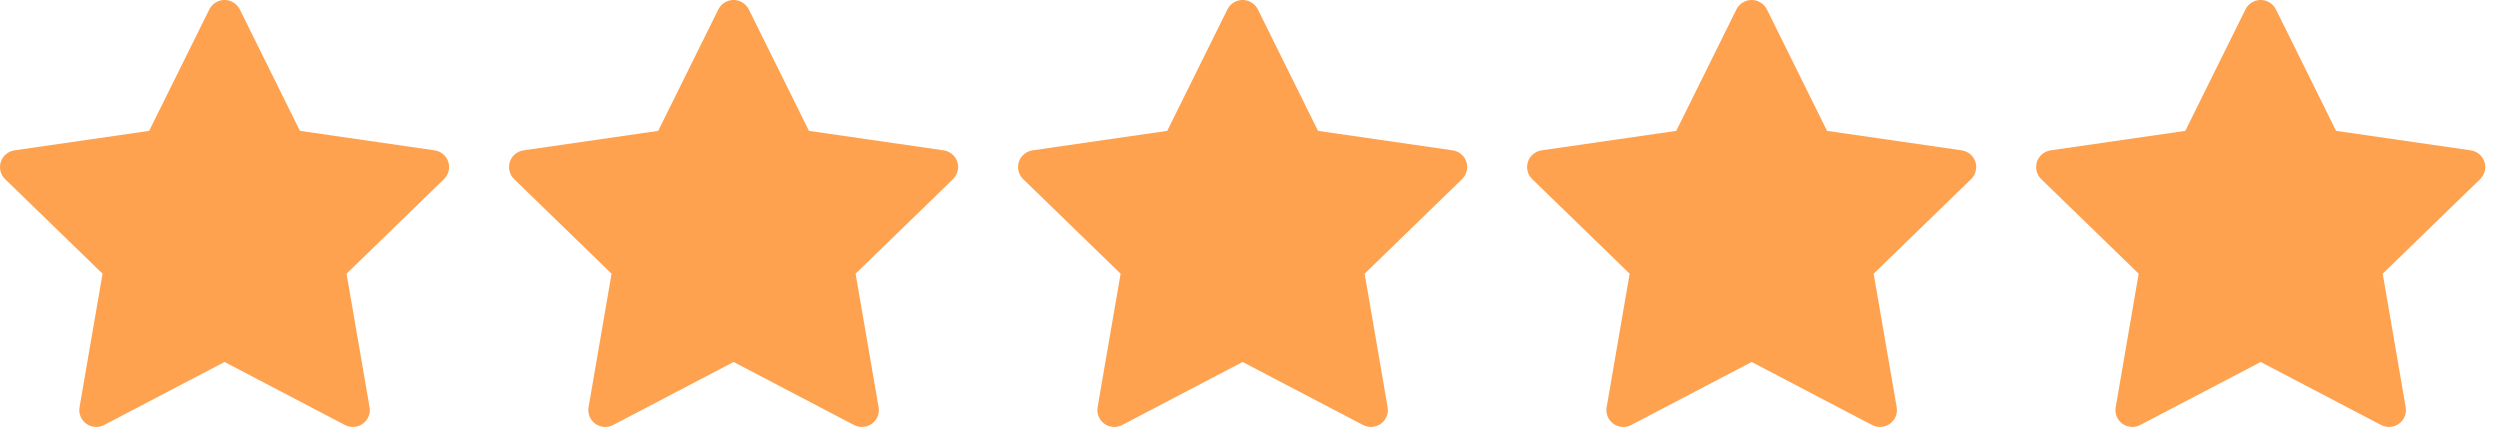
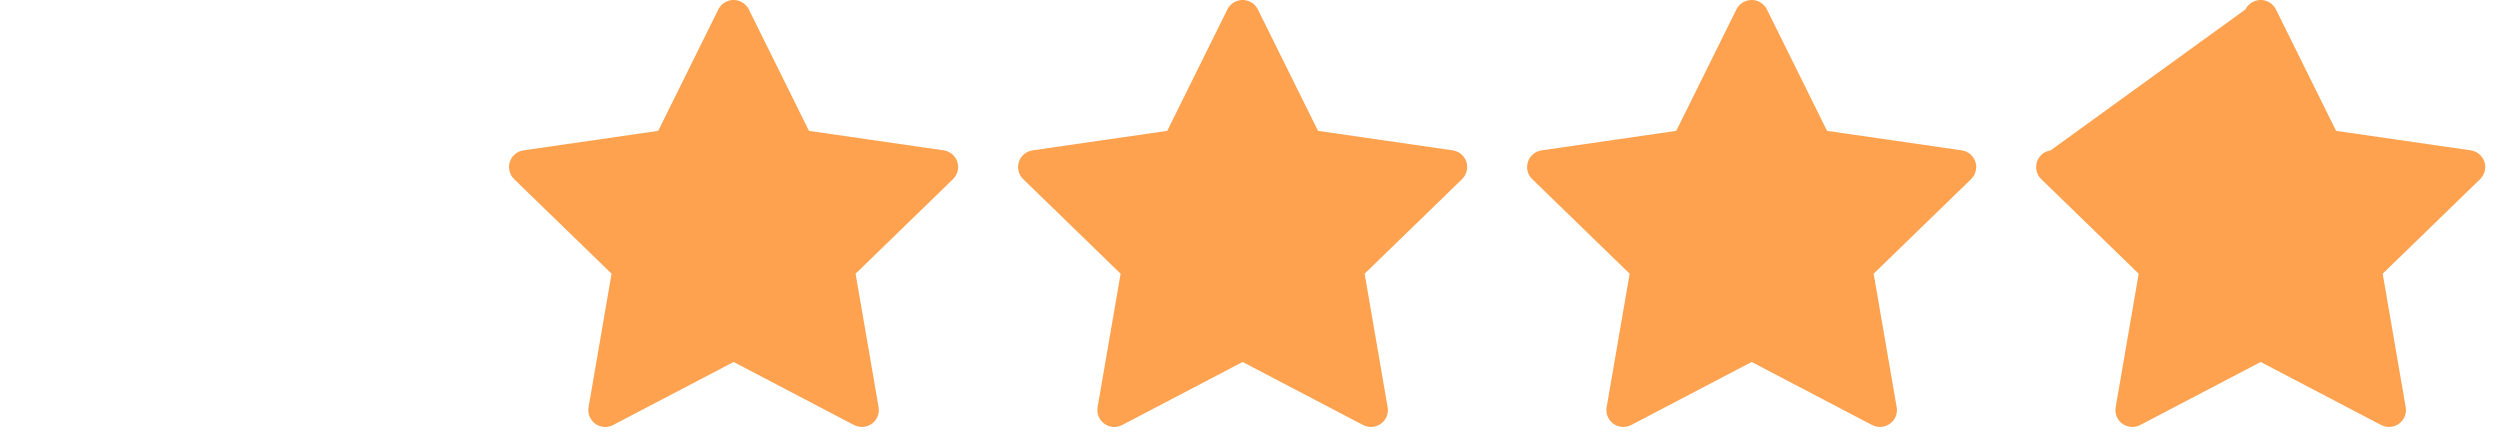
<svg xmlns="http://www.w3.org/2000/svg" width="110" height="19" viewBox="0 0 110 19" fill="none">
-   <path d="M19.122 6.615L13.198 5.758L10.55 0.413C10.477 0.267 10.358 0.149 10.211 0.077C9.843 -0.105 9.395 0.046 9.211 0.413L6.562 5.758L0.639 6.615C0.475 6.638 0.326 6.715 0.212 6.831C0.074 6.973 -0.003 7.163 6.56668e-05 7.36C0.003 7.557 0.084 7.746 0.226 7.883L4.512 12.043L3.499 17.918C3.475 18.054 3.491 18.195 3.543 18.323C3.595 18.452 3.683 18.563 3.796 18.645C3.908 18.726 4.042 18.774 4.181 18.784C4.32 18.794 4.458 18.765 4.582 18.7L9.88 15.927L15.178 18.7C15.323 18.777 15.491 18.802 15.652 18.775C16.058 18.705 16.331 18.322 16.261 17.918L15.248 12.043L19.534 7.883C19.651 7.77 19.728 7.621 19.751 7.458C19.814 7.052 19.53 6.676 19.122 6.615Z" fill="#FEA250" />
  <path d="M41.519 6.615L35.595 5.758L32.947 0.413C32.875 0.267 32.756 0.149 32.609 0.077C32.24 -0.105 31.792 0.046 31.608 0.413L28.96 5.758L23.036 6.615C22.873 6.638 22.724 6.715 22.609 6.831C22.471 6.973 22.395 7.163 22.398 7.36C22.4 7.557 22.481 7.746 22.623 7.883L26.909 12.043L25.897 17.918C25.873 18.054 25.888 18.195 25.94 18.323C25.993 18.452 26.08 18.563 26.193 18.645C26.306 18.726 26.439 18.774 26.578 18.784C26.717 18.794 26.856 18.765 26.979 18.7L32.278 15.927L37.576 18.7C37.721 18.777 37.889 18.802 38.05 18.775C38.456 18.705 38.729 18.322 38.659 17.918L37.646 12.043L41.932 7.883C42.048 7.77 42.126 7.621 42.149 7.458C42.212 7.052 41.927 6.676 41.519 6.615Z" fill="#FEA250" />
  <path d="M63.917 6.615L57.993 5.758L55.345 0.413C55.273 0.267 55.154 0.149 55.007 0.077C54.638 -0.105 54.19 0.046 54.006 0.413L51.358 5.758L45.434 6.615C45.271 6.638 45.121 6.715 45.007 6.831C44.869 6.973 44.793 7.163 44.795 7.36C44.798 7.557 44.879 7.746 45.021 7.883L49.307 12.043L48.294 17.918C48.27 18.054 48.286 18.195 48.338 18.323C48.391 18.452 48.478 18.563 48.591 18.645C48.703 18.726 48.837 18.774 48.976 18.784C49.115 18.794 49.254 18.765 49.377 18.7L54.675 15.927L59.974 18.7C60.118 18.777 60.286 18.802 60.447 18.775C60.853 18.705 61.126 18.322 61.056 17.918L60.044 12.043L64.33 7.883C64.446 7.77 64.523 7.621 64.547 7.458C64.61 7.052 64.325 6.676 63.917 6.615Z" fill="#FEA250" />
  <path d="M86.314 6.615L80.391 5.758L77.743 0.413C77.67 0.267 77.551 0.149 77.404 0.077C77.036 -0.105 76.588 0.046 76.403 0.413L73.755 5.758L67.832 6.615C67.668 6.638 67.519 6.715 67.405 6.831C67.266 6.973 67.19 7.163 67.193 7.36C67.196 7.557 67.277 7.746 67.419 7.883L71.705 12.043L70.692 17.918C70.668 18.054 70.683 18.195 70.736 18.323C70.788 18.452 70.876 18.563 70.989 18.645C71.101 18.726 71.234 18.774 71.374 18.784C71.512 18.794 71.651 18.765 71.775 18.7L77.073 15.927L82.371 18.7C82.516 18.777 82.684 18.802 82.845 18.775C83.251 18.705 83.524 18.322 83.454 17.918L82.441 12.043L86.727 7.883C86.844 7.77 86.921 7.621 86.944 7.458C87.007 7.052 86.723 6.676 86.314 6.615Z" fill="#FEA250" />
-   <path d="M108.712 6.615L102.788 5.758L100.14 0.413C100.068 0.267 99.949 0.149 99.802 0.077C99.433 -0.105 98.985 0.046 98.801 0.413L96.153 5.758L90.229 6.615C90.066 6.638 89.916 6.715 89.802 6.831C89.664 6.973 89.588 7.163 89.59 7.36C89.593 7.557 89.674 7.746 89.816 7.883L94.102 12.043L93.09 17.918C93.066 18.054 93.081 18.195 93.133 18.323C93.186 18.452 93.273 18.563 93.386 18.645C93.499 18.726 93.632 18.774 93.771 18.784C93.91 18.794 94.049 18.765 94.172 18.7L99.47 15.927L104.769 18.7C104.914 18.777 105.082 18.802 105.242 18.775C105.648 18.705 105.921 18.322 105.851 17.918L104.839 12.043L109.125 7.883C109.241 7.77 109.318 7.621 109.342 7.458C109.405 7.052 109.12 6.676 108.712 6.615Z" fill="#FEA250" />
+   <path d="M108.712 6.615L102.788 5.758L100.14 0.413C100.068 0.267 99.949 0.149 99.802 0.077C99.433 -0.105 98.985 0.046 98.801 0.413L90.229 6.615C90.066 6.638 89.916 6.715 89.802 6.831C89.664 6.973 89.588 7.163 89.59 7.36C89.593 7.557 89.674 7.746 89.816 7.883L94.102 12.043L93.09 17.918C93.066 18.054 93.081 18.195 93.133 18.323C93.186 18.452 93.273 18.563 93.386 18.645C93.499 18.726 93.632 18.774 93.771 18.784C93.91 18.794 94.049 18.765 94.172 18.7L99.47 15.927L104.769 18.7C104.914 18.777 105.082 18.802 105.242 18.775C105.648 18.705 105.921 18.322 105.851 17.918L104.839 12.043L109.125 7.883C109.241 7.77 109.318 7.621 109.342 7.458C109.405 7.052 109.12 6.676 108.712 6.615Z" fill="#FEA250" />
</svg>